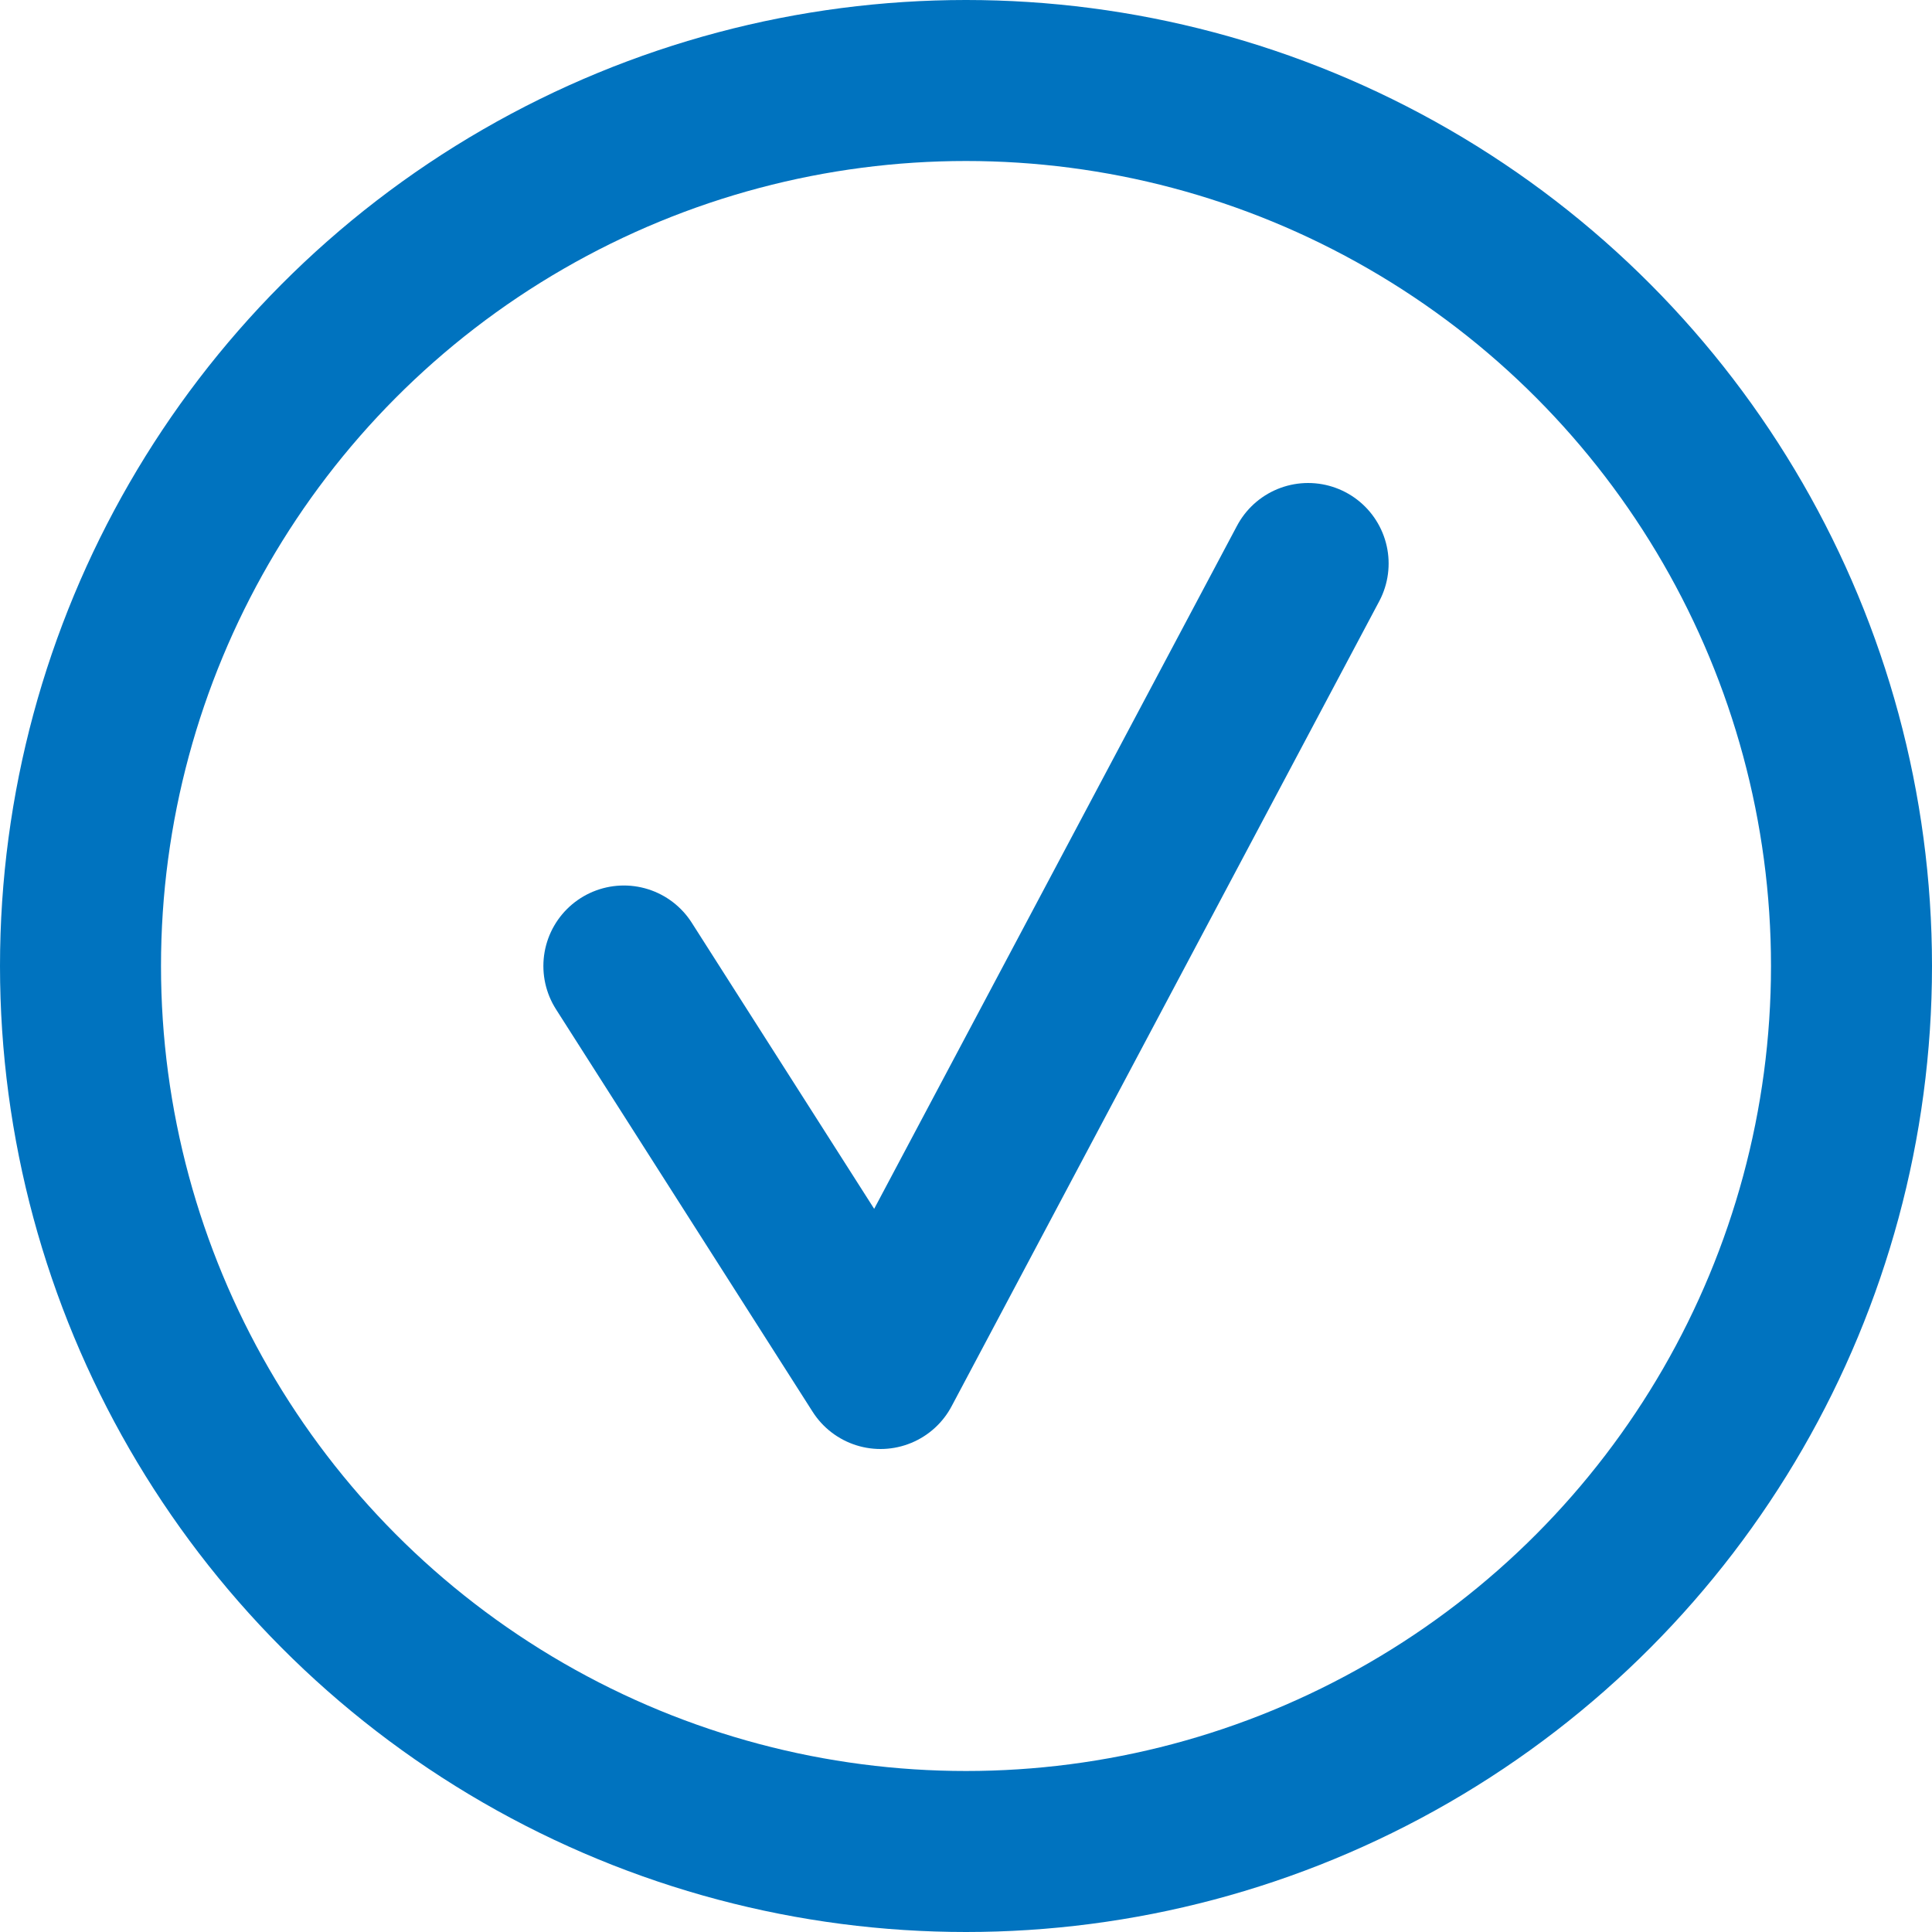
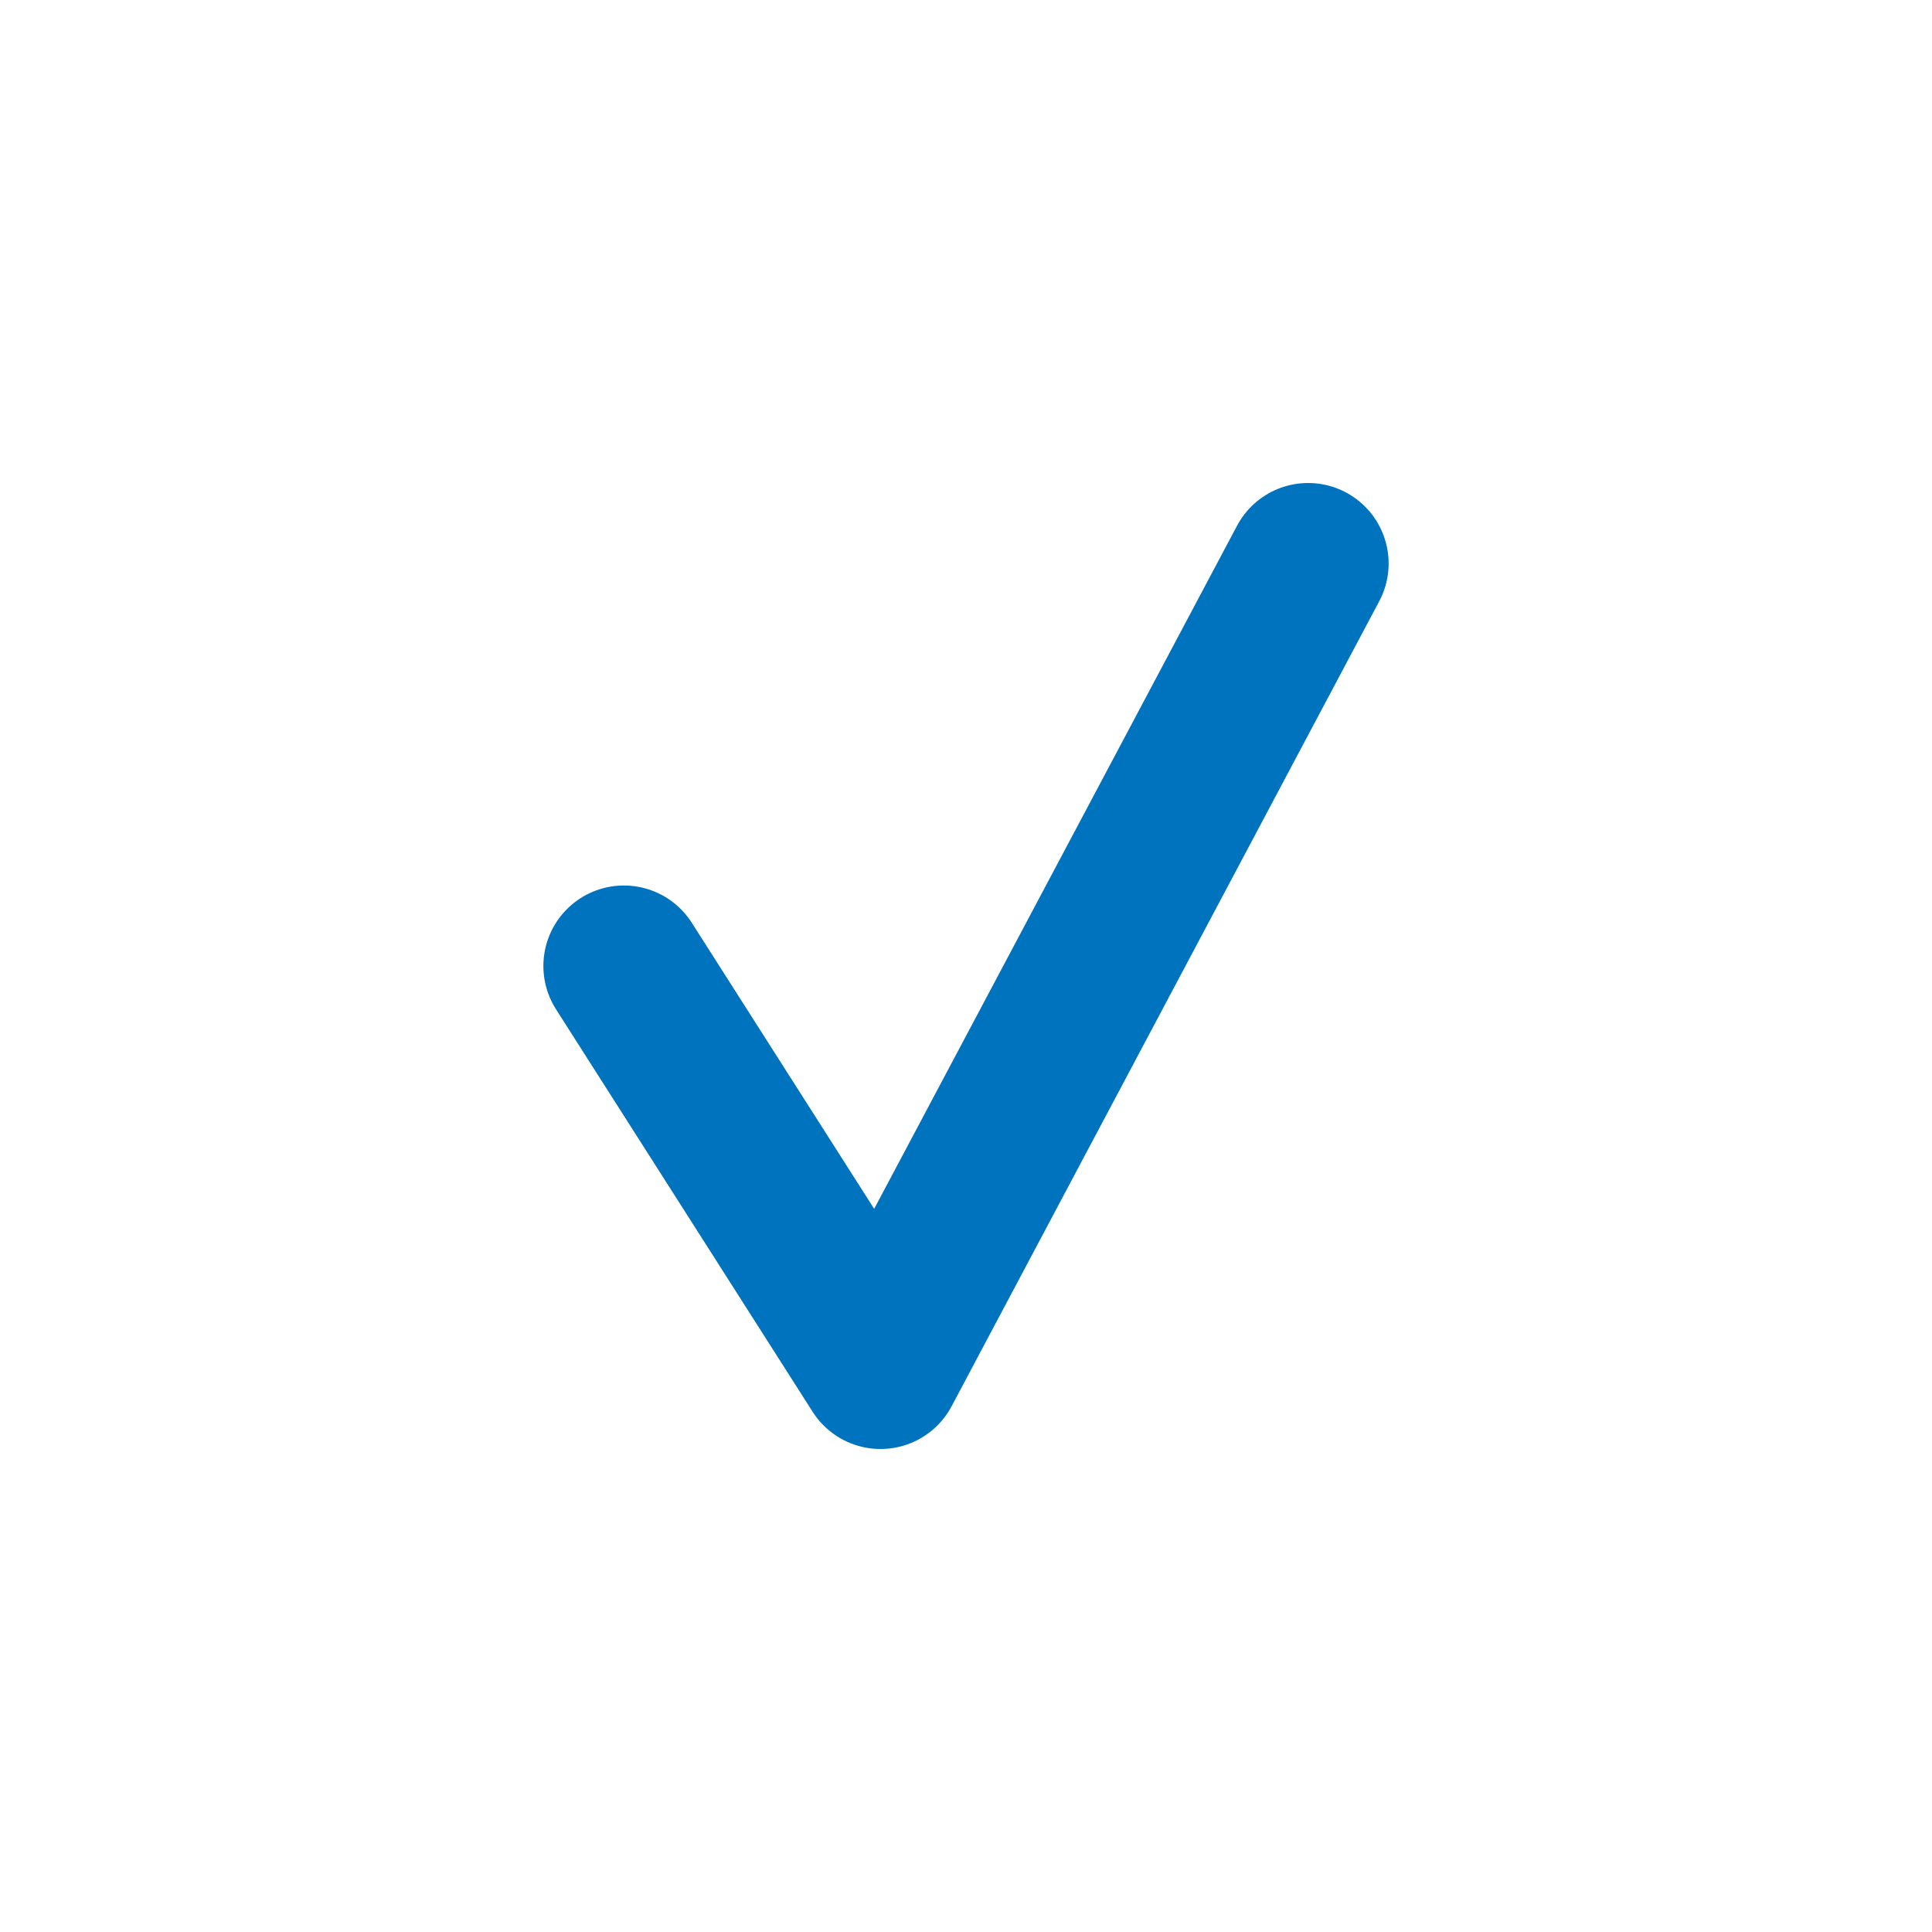
<svg xmlns="http://www.w3.org/2000/svg" width="24" height="24" viewBox="0 0 24 24" fill="none">
-   <circle cx="12" cy="12" r="11" stroke="#0073BF" stroke-width="2" />
  <path d="M7.75 12L10.938 17L16.25 7" stroke="#0073BF" stroke-width="2" stroke-linecap="round" stroke-linejoin="round" />
</svg>